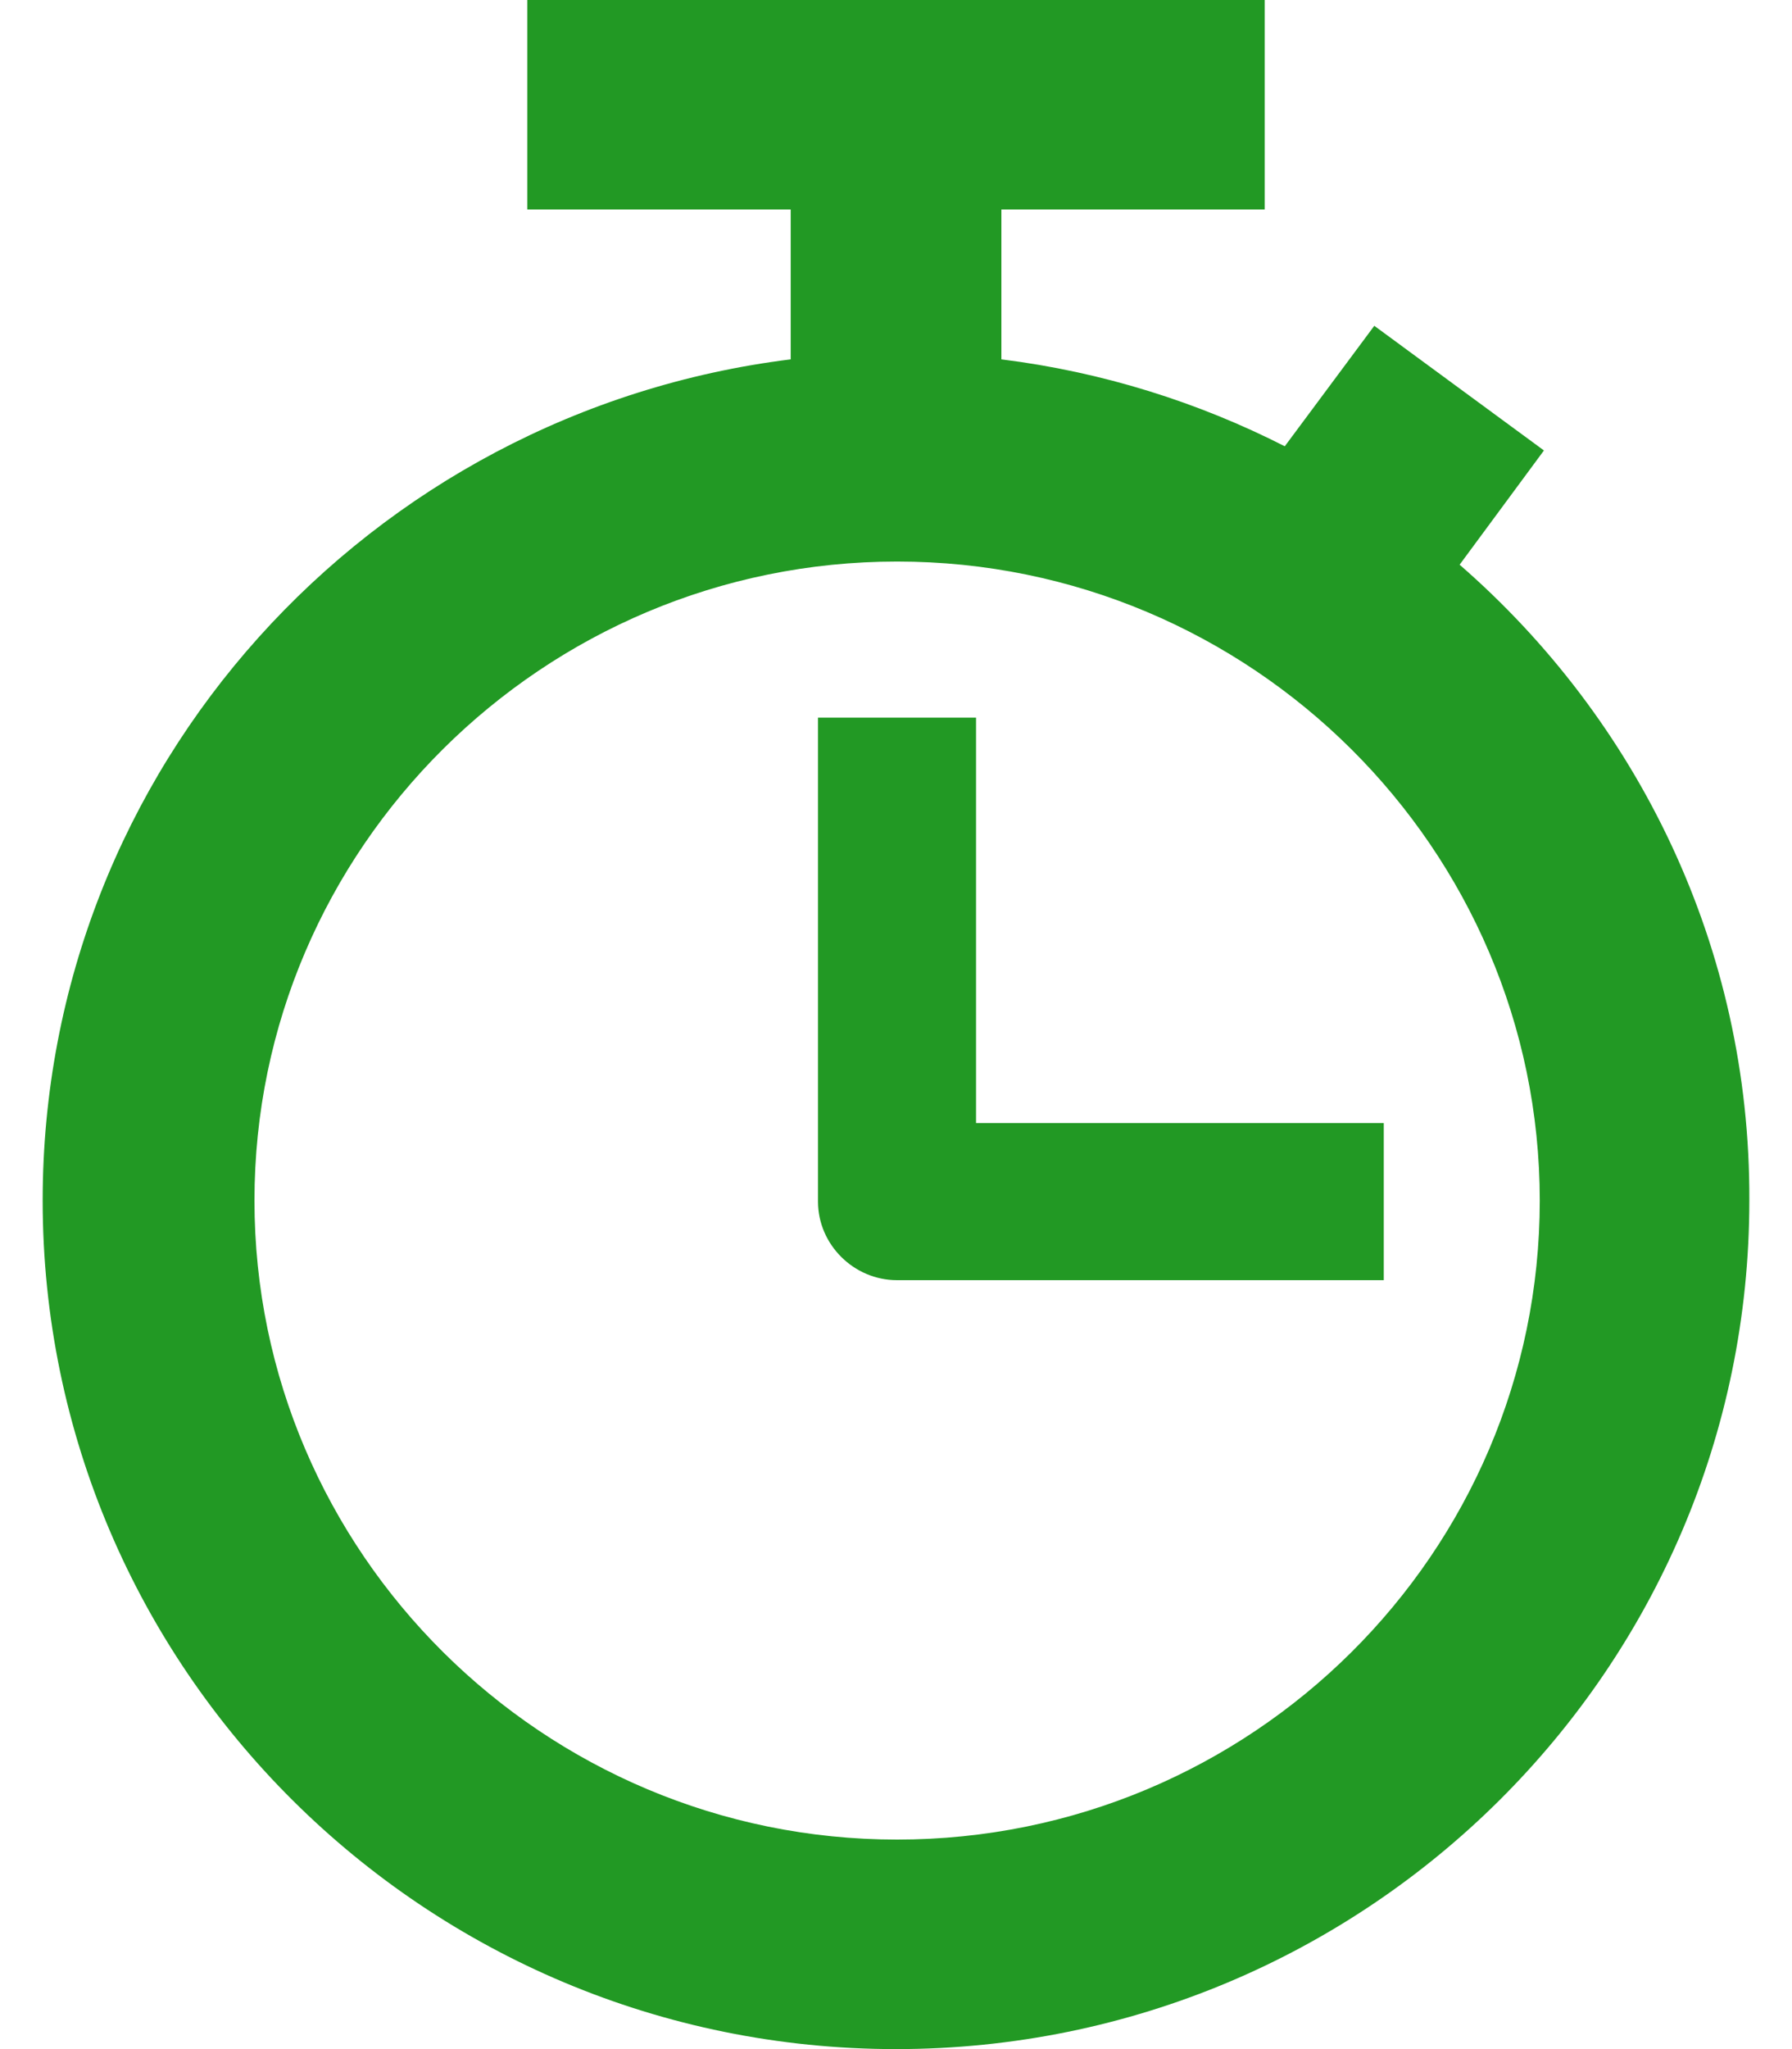
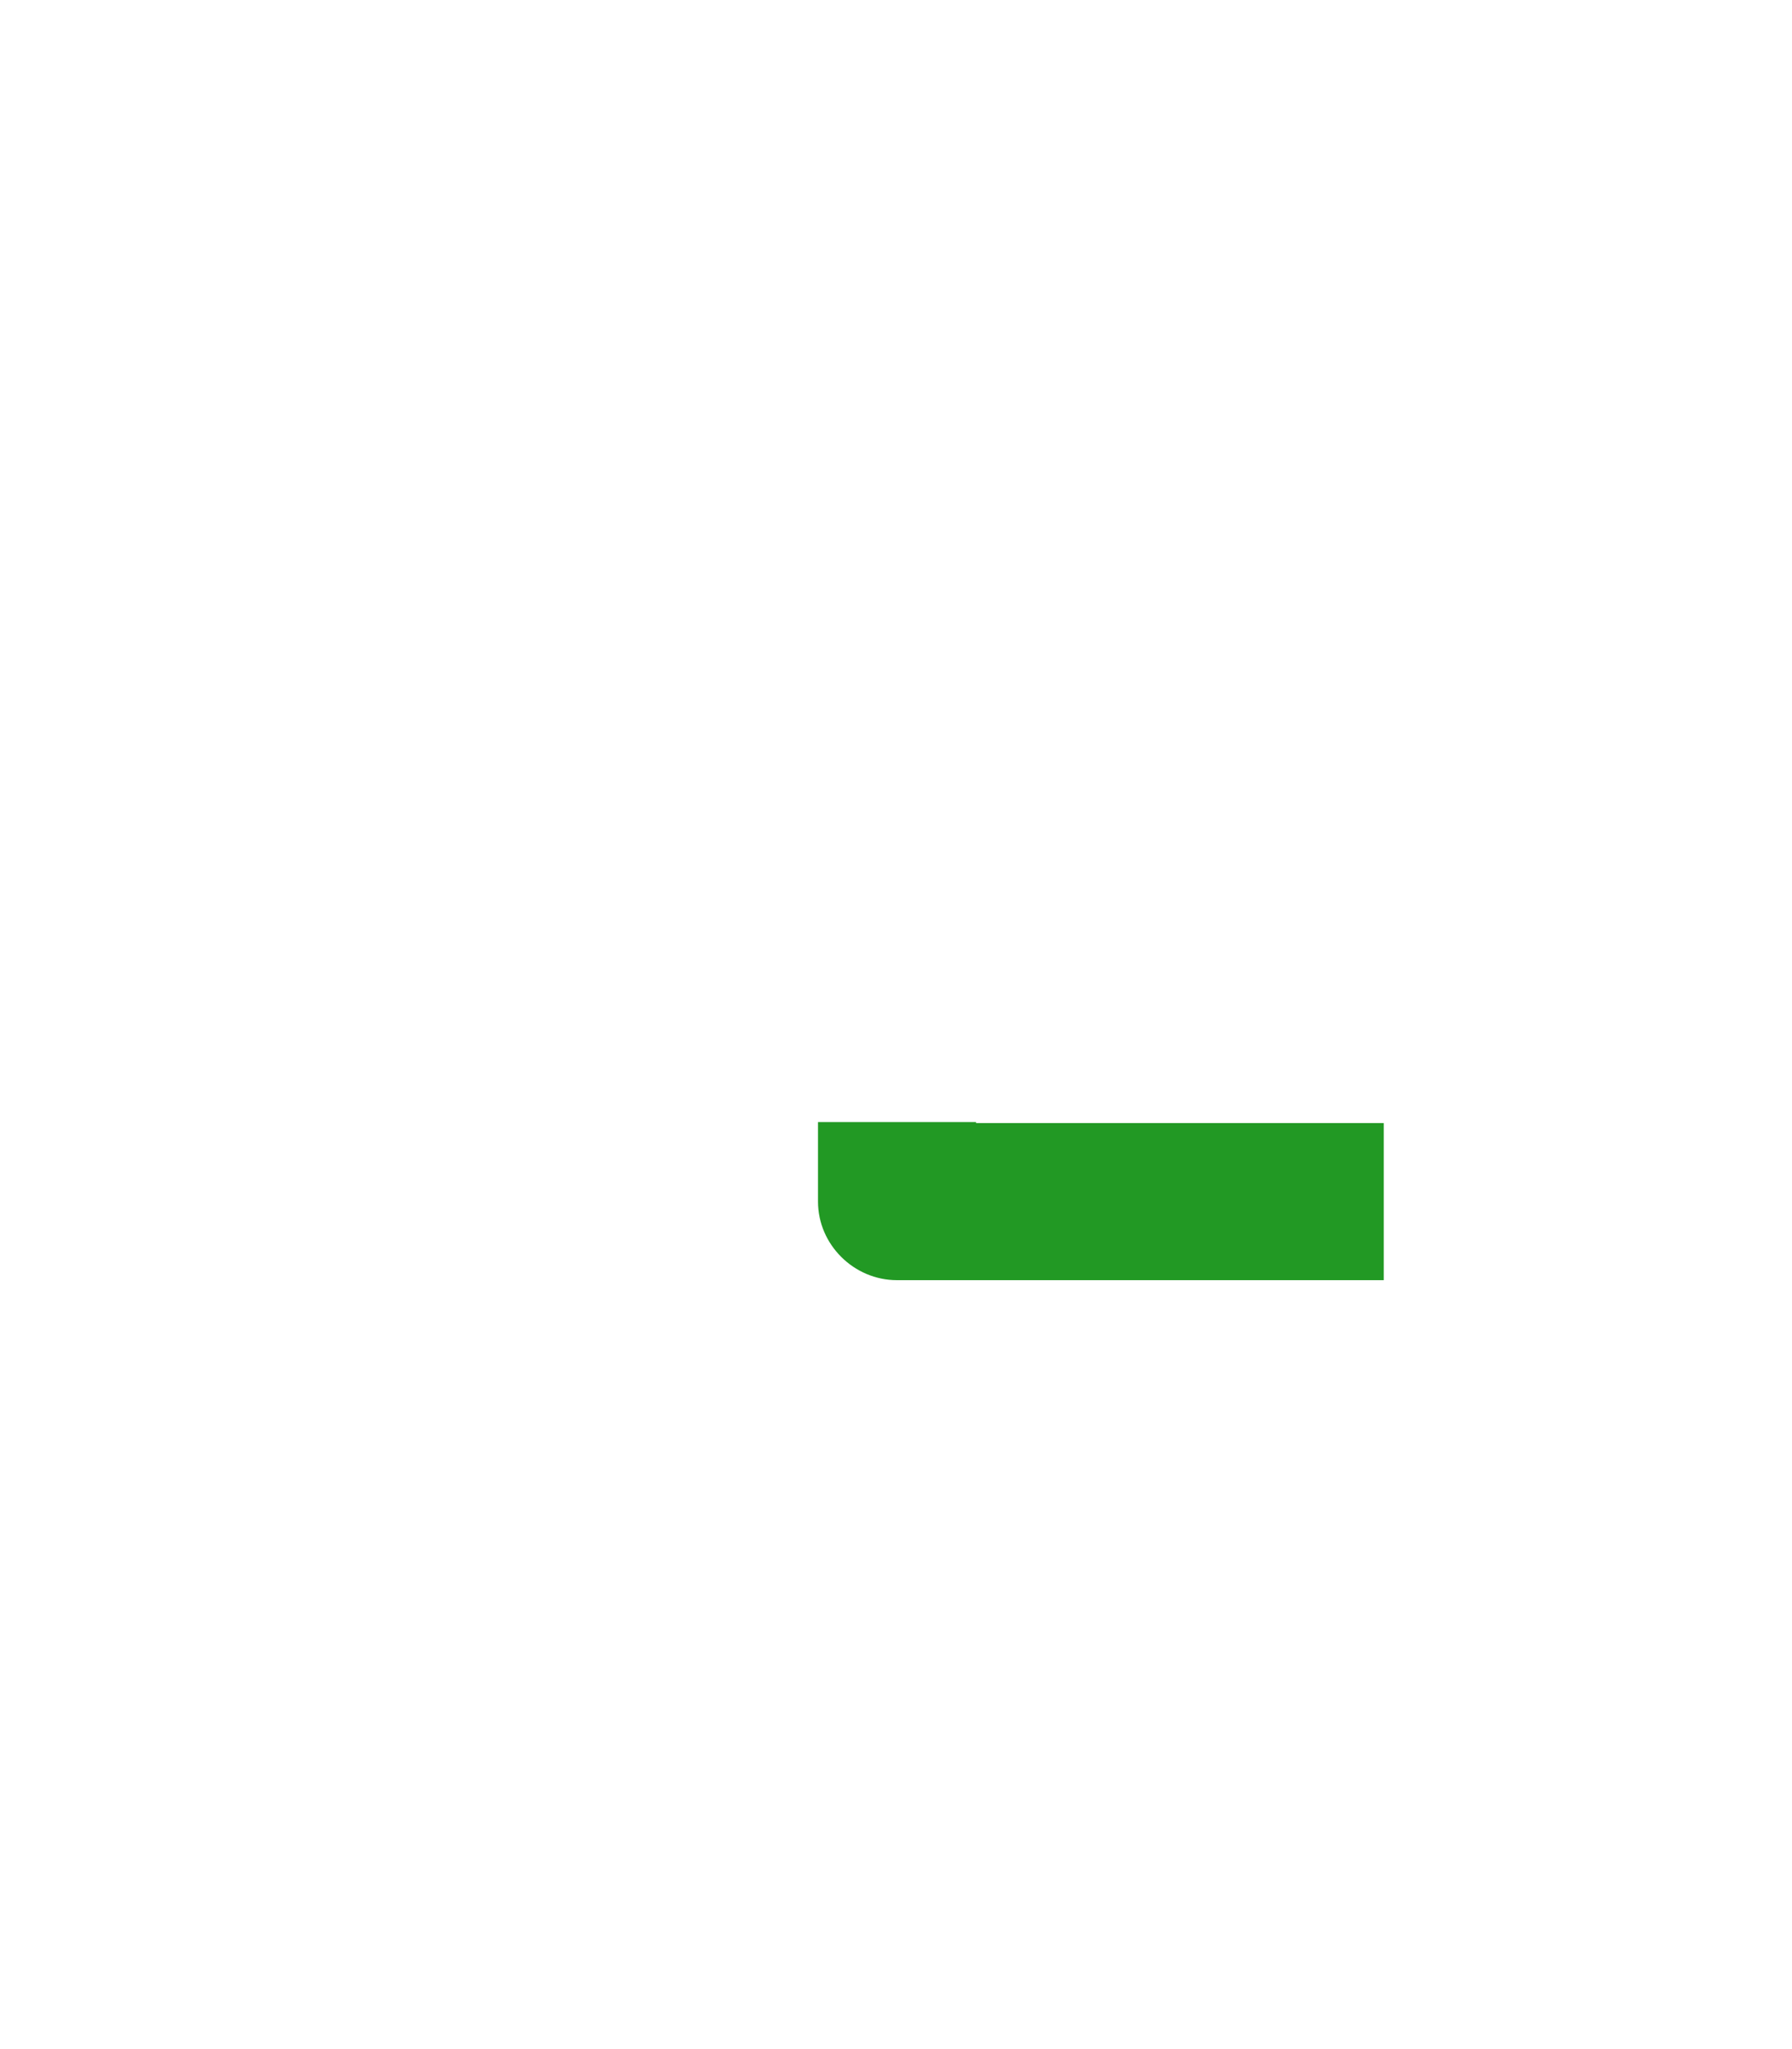
<svg xmlns="http://www.w3.org/2000/svg" width="21" height="24" viewBox="0 0 21 24" fill="none">
  <g id="Group">
-     <path id="Vector" d="M17.105 6.614L18.093 5.276L16.105 3.816L15.056 5.227C14.044 4.712 12.92 4.356 11.735 4.209V2.454H14.821V0H6.179V2.454H9.266V4.209C4.328 4.822 0.5 8.994 0.5 14.061C0.5 19.546 4.982 24 10.5 24C16.019 24 20.5 19.546 20.5 14.061C20.513 11.092 19.192 8.429 17.105 6.614ZM10.513 21.546C6.365 21.546 2.982 18.184 2.982 14.061C2.982 9.939 6.365 6.577 10.513 6.577C14.661 6.577 18.044 9.939 18.044 14.061C18.044 18.196 14.661 21.546 10.513 21.546Z" fill="#229924" />
-     <path id="Vector_2" d="M11.438 13.142V8.405H9.586V14.074C9.586 14.577 10.006 14.994 10.512 14.994H16.216V13.154H11.438V13.142Z" fill="#229924" />
+     <path id="Vector_2" d="M11.438 13.142H9.586V14.074C9.586 14.577 10.006 14.994 10.512 14.994H16.216V13.154H11.438V13.142Z" fill="#229924" />
  </g>
</svg>